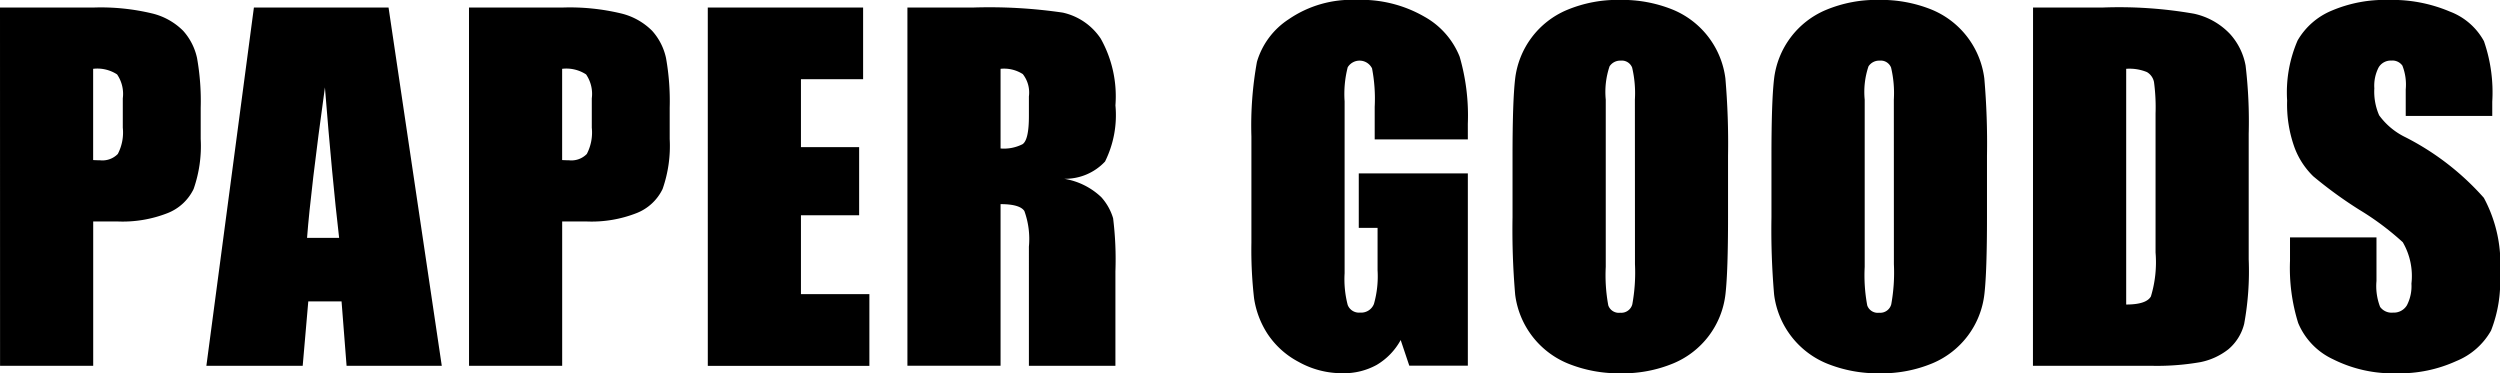
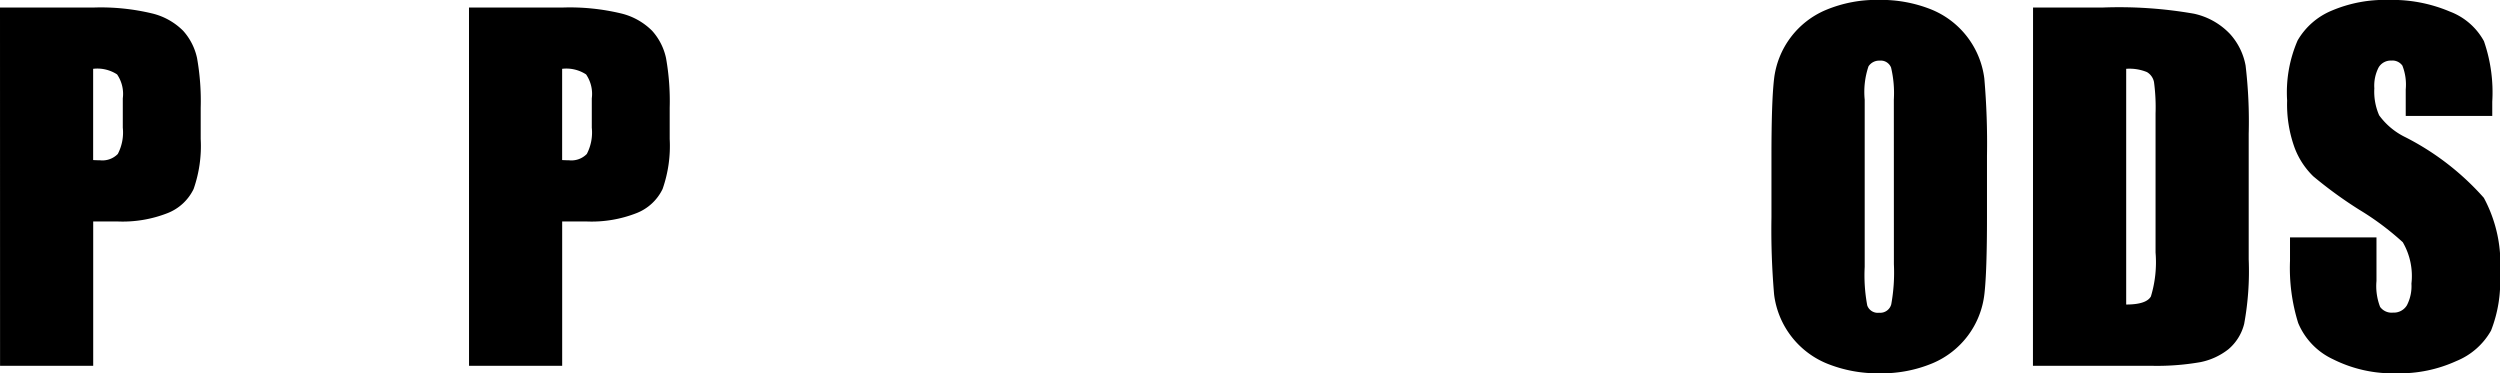
<svg xmlns="http://www.w3.org/2000/svg" width="131.516" height="19.638" viewBox="0 0 131.516 19.638">
  <g id="Group_1" data-name="Group 1" transform="translate(-217.282 -246.726)">
    <path id="Path_1" data-name="Path 1" d="M217.282,247.122h4.936a11.562,11.562,0,0,1,3.078.314,3.447,3.447,0,0,1,1.619.908,3.127,3.127,0,0,1,.733,1.437,12.883,12.883,0,0,1,.192,2.614v1.641a6.846,6.846,0,0,1-.372,2.631,2.555,2.555,0,0,1-1.368,1.269,6.469,6.469,0,0,1-2.6.442h-1.315v7.59h-4.9Zm4.9,3.224v4.8c.139.008.26.012.36.012a1.132,1.132,0,0,0,.937-.332,2.434,2.434,0,0,0,.263-1.38v-1.548a1.814,1.814,0,0,0-.3-1.257A1.9,1.9,0,0,0,222.183,250.346Z" />
-     <path id="Path_2" data-name="Path 2" d="M237.722,247.122l2.8,18.846h-5.008l-.264-3.387H233.5l-.294,3.387h-5.067l2.5-18.846Zm-2.6,12.117q-.372-3.2-.747-7.915-.749,5.413-.94,7.915Z" />
    <path id="Path_3" data-name="Path 3" d="M241.954,247.122h4.935a11.57,11.57,0,0,1,3.079.314,3.443,3.443,0,0,1,1.618.908,3.117,3.117,0,0,1,.733,1.437,12.867,12.867,0,0,1,.193,2.614v1.641a6.843,6.843,0,0,1-.373,2.631,2.548,2.548,0,0,1-1.368,1.269,6.469,6.469,0,0,1-2.6.442h-1.315v7.59h-4.9Zm4.9,3.224v4.8c.14.008.26.012.361.012a1.133,1.133,0,0,0,.937-.332,2.436,2.436,0,0,0,.262-1.38v-1.548a1.814,1.814,0,0,0-.3-1.257A1.9,1.9,0,0,0,246.854,250.346Z" />
-     <path id="Path_4" data-name="Path 4" d="M254.516,247.122h8.171v3.771h-3.27v3.574h3.061v3.585h-3.061V262.2h3.6v3.772h-8.5Z" />
-     <path id="Path_5" data-name="Path 5" d="M265.018,247.122h3.469a26.6,26.6,0,0,1,4.7.267,3.234,3.234,0,0,1,2,1.368,6.209,6.209,0,0,1,.774,3.51,5.486,5.486,0,0,1-.547,2.957,2.872,2.872,0,0,1-2.154.907,3.684,3.684,0,0,1,1.956.967,2.887,2.887,0,0,1,.623,1.111A17.641,17.641,0,0,1,275.96,261v4.971h-4.551V259.7a4.32,4.32,0,0,0-.239-1.874q-.239-.361-1.252-.361v8.5h-4.9Zm4.9,3.224v4.191a2.163,2.163,0,0,0,1.159-.227q.332-.228.332-1.473V251.8a1.571,1.571,0,0,0-.321-1.176A1.822,1.822,0,0,0,269.918,250.346Z" />
-     <path id="Path_6" data-name="Path 6" d="M294.5,254.06h-4.9v-1.712a8.424,8.424,0,0,0-.14-2.025.732.732,0,0,0-1.28-.058,5.67,5.67,0,0,0-.163,1.792V261.1a5.368,5.368,0,0,0,.163,1.67.634.634,0,0,0,.652.4.72.72,0,0,0,.728-.454,5.319,5.319,0,0,0,.191-1.769v-2.235h-.989v-2.864H294.5v10.116h-3.08l-.453-1.35a3.422,3.422,0,0,1-1.264,1.309,3.563,3.563,0,0,1-1.8.437,4.676,4.676,0,0,1-2.312-.6,4.423,4.423,0,0,1-1.637-1.484,4.7,4.7,0,0,1-.7-1.857,22.312,22.312,0,0,1-.14-2.916v-5.6a18.761,18.761,0,0,1,.291-3.923,4.028,4.028,0,0,1,1.671-2.241,5.854,5.854,0,0,1,3.568-1.018,6.652,6.652,0,0,1,3.573.884,4.179,4.179,0,0,1,1.851,2.1,11.107,11.107,0,0,1,.431,3.534Z" />
-     <path id="Path_7" data-name="Path 7" d="M308.188,258.157q0,2.839-.133,4.022a4.5,4.5,0,0,1-2.742,3.661,6.928,6.928,0,0,1-2.793.524,7.09,7.09,0,0,1-2.718-.5,4.529,4.529,0,0,1-2.812-3.638,39.89,39.89,0,0,1-.139-4.074v-3.224q0-2.841.133-4.022a4.5,4.5,0,0,1,2.742-3.661,6.912,6.912,0,0,1,2.794-.524,7.089,7.089,0,0,1,2.717.495,4.529,4.529,0,0,1,2.812,3.637,39.9,39.9,0,0,1,.139,4.075Zm-4.9-6.193a5.882,5.882,0,0,0-.145-1.682.581.581,0,0,0-.6-.366.669.669,0,0,0-.588.3,4.2,4.2,0,0,0-.2,1.752v8.8a8.67,8.67,0,0,0,.134,2.026.585.585,0,0,0,.623.384.6.6,0,0,0,.64-.443,9.313,9.313,0,0,0,.14-2.106Z" />
    <path id="Path_8" data-name="Path 8" d="M321.81,258.157q0,2.839-.134,4.022a4.5,4.5,0,0,1-2.741,3.661,6.931,6.931,0,0,1-2.793.524,7.1,7.1,0,0,1-2.719-.5,4.53,4.53,0,0,1-2.811-3.638,39.8,39.8,0,0,1-.14-4.074v-3.224q0-2.841.134-4.022a4.5,4.5,0,0,1,2.742-3.661,6.909,6.909,0,0,1,2.794-.524,7.093,7.093,0,0,1,2.717.495,4.53,4.53,0,0,1,2.811,3.637,39.517,39.517,0,0,1,.14,4.075Zm-4.9-6.193a5.844,5.844,0,0,0-.145-1.682.58.58,0,0,0-.6-.366.669.669,0,0,0-.588.3,4.209,4.209,0,0,0-.2,1.752v8.8a8.613,8.613,0,0,0,.134,2.026.584.584,0,0,0,.623.384.6.6,0,0,0,.64-.443,9.334,9.334,0,0,0,.139-2.106Z" />
    <path id="Path_9" data-name="Path 9" d="M324.233,247.122H327.9a22.843,22.843,0,0,1,4.8.325,3.683,3.683,0,0,1,1.9,1.072,3.377,3.377,0,0,1,.815,1.658,25.026,25.026,0,0,1,.163,3.592v6.6a15.349,15.349,0,0,1-.238,3.393,2.558,2.558,0,0,1-.832,1.339,3.482,3.482,0,0,1-1.467.675,13.263,13.263,0,0,1-2.631.192h-6.182Zm4.9,3.224v12.4q1.059,0,1.3-.425a6.188,6.188,0,0,0,.245-2.31v-7.322a10.014,10.014,0,0,0-.081-1.642.78.78,0,0,0-.373-.529A2.414,2.414,0,0,0,329.135,250.346Z" />
    <path id="Path_10" data-name="Path 10" d="M348.391,252.826h-4.552v-1.4a2.733,2.733,0,0,0-.175-1.246.64.64,0,0,0-.582-.267.74.74,0,0,0-.669.36,2.1,2.1,0,0,0-.226,1.1,3.1,3.1,0,0,0,.254,1.42,3.7,3.7,0,0,0,1.385,1.153,13.973,13.973,0,0,1,4.122,3.187,7.306,7.306,0,0,1,.85,4.016,7.037,7.037,0,0,1-.472,2.969,3.684,3.684,0,0,1-1.821,1.6,7.2,7.2,0,0,1-3.143.647,7.031,7.031,0,0,1-3.358-.745,3.654,3.654,0,0,1-1.822-1.9,9.725,9.725,0,0,1-.431-3.271v-1.234H342.3v2.293a3.032,3.032,0,0,0,.191,1.363.747.747,0,0,0,.682.3.8.8,0,0,0,.727-.384,2.192,2.192,0,0,0,.239-1.141,3.534,3.534,0,0,0-.455-2.177,14.517,14.517,0,0,0-2.292-1.711A22.334,22.334,0,0,1,338.974,256a4.105,4.105,0,0,1-.985-1.513,6.661,6.661,0,0,1-.389-2.468,6.855,6.855,0,0,1,.552-3.166,3.72,3.72,0,0,1,1.787-1.565,7.124,7.124,0,0,1,2.981-.565,7.771,7.771,0,0,1,3.253.617,3.408,3.408,0,0,1,1.781,1.553,8.234,8.234,0,0,1,.437,3.185Z" />
  </g>
</svg>